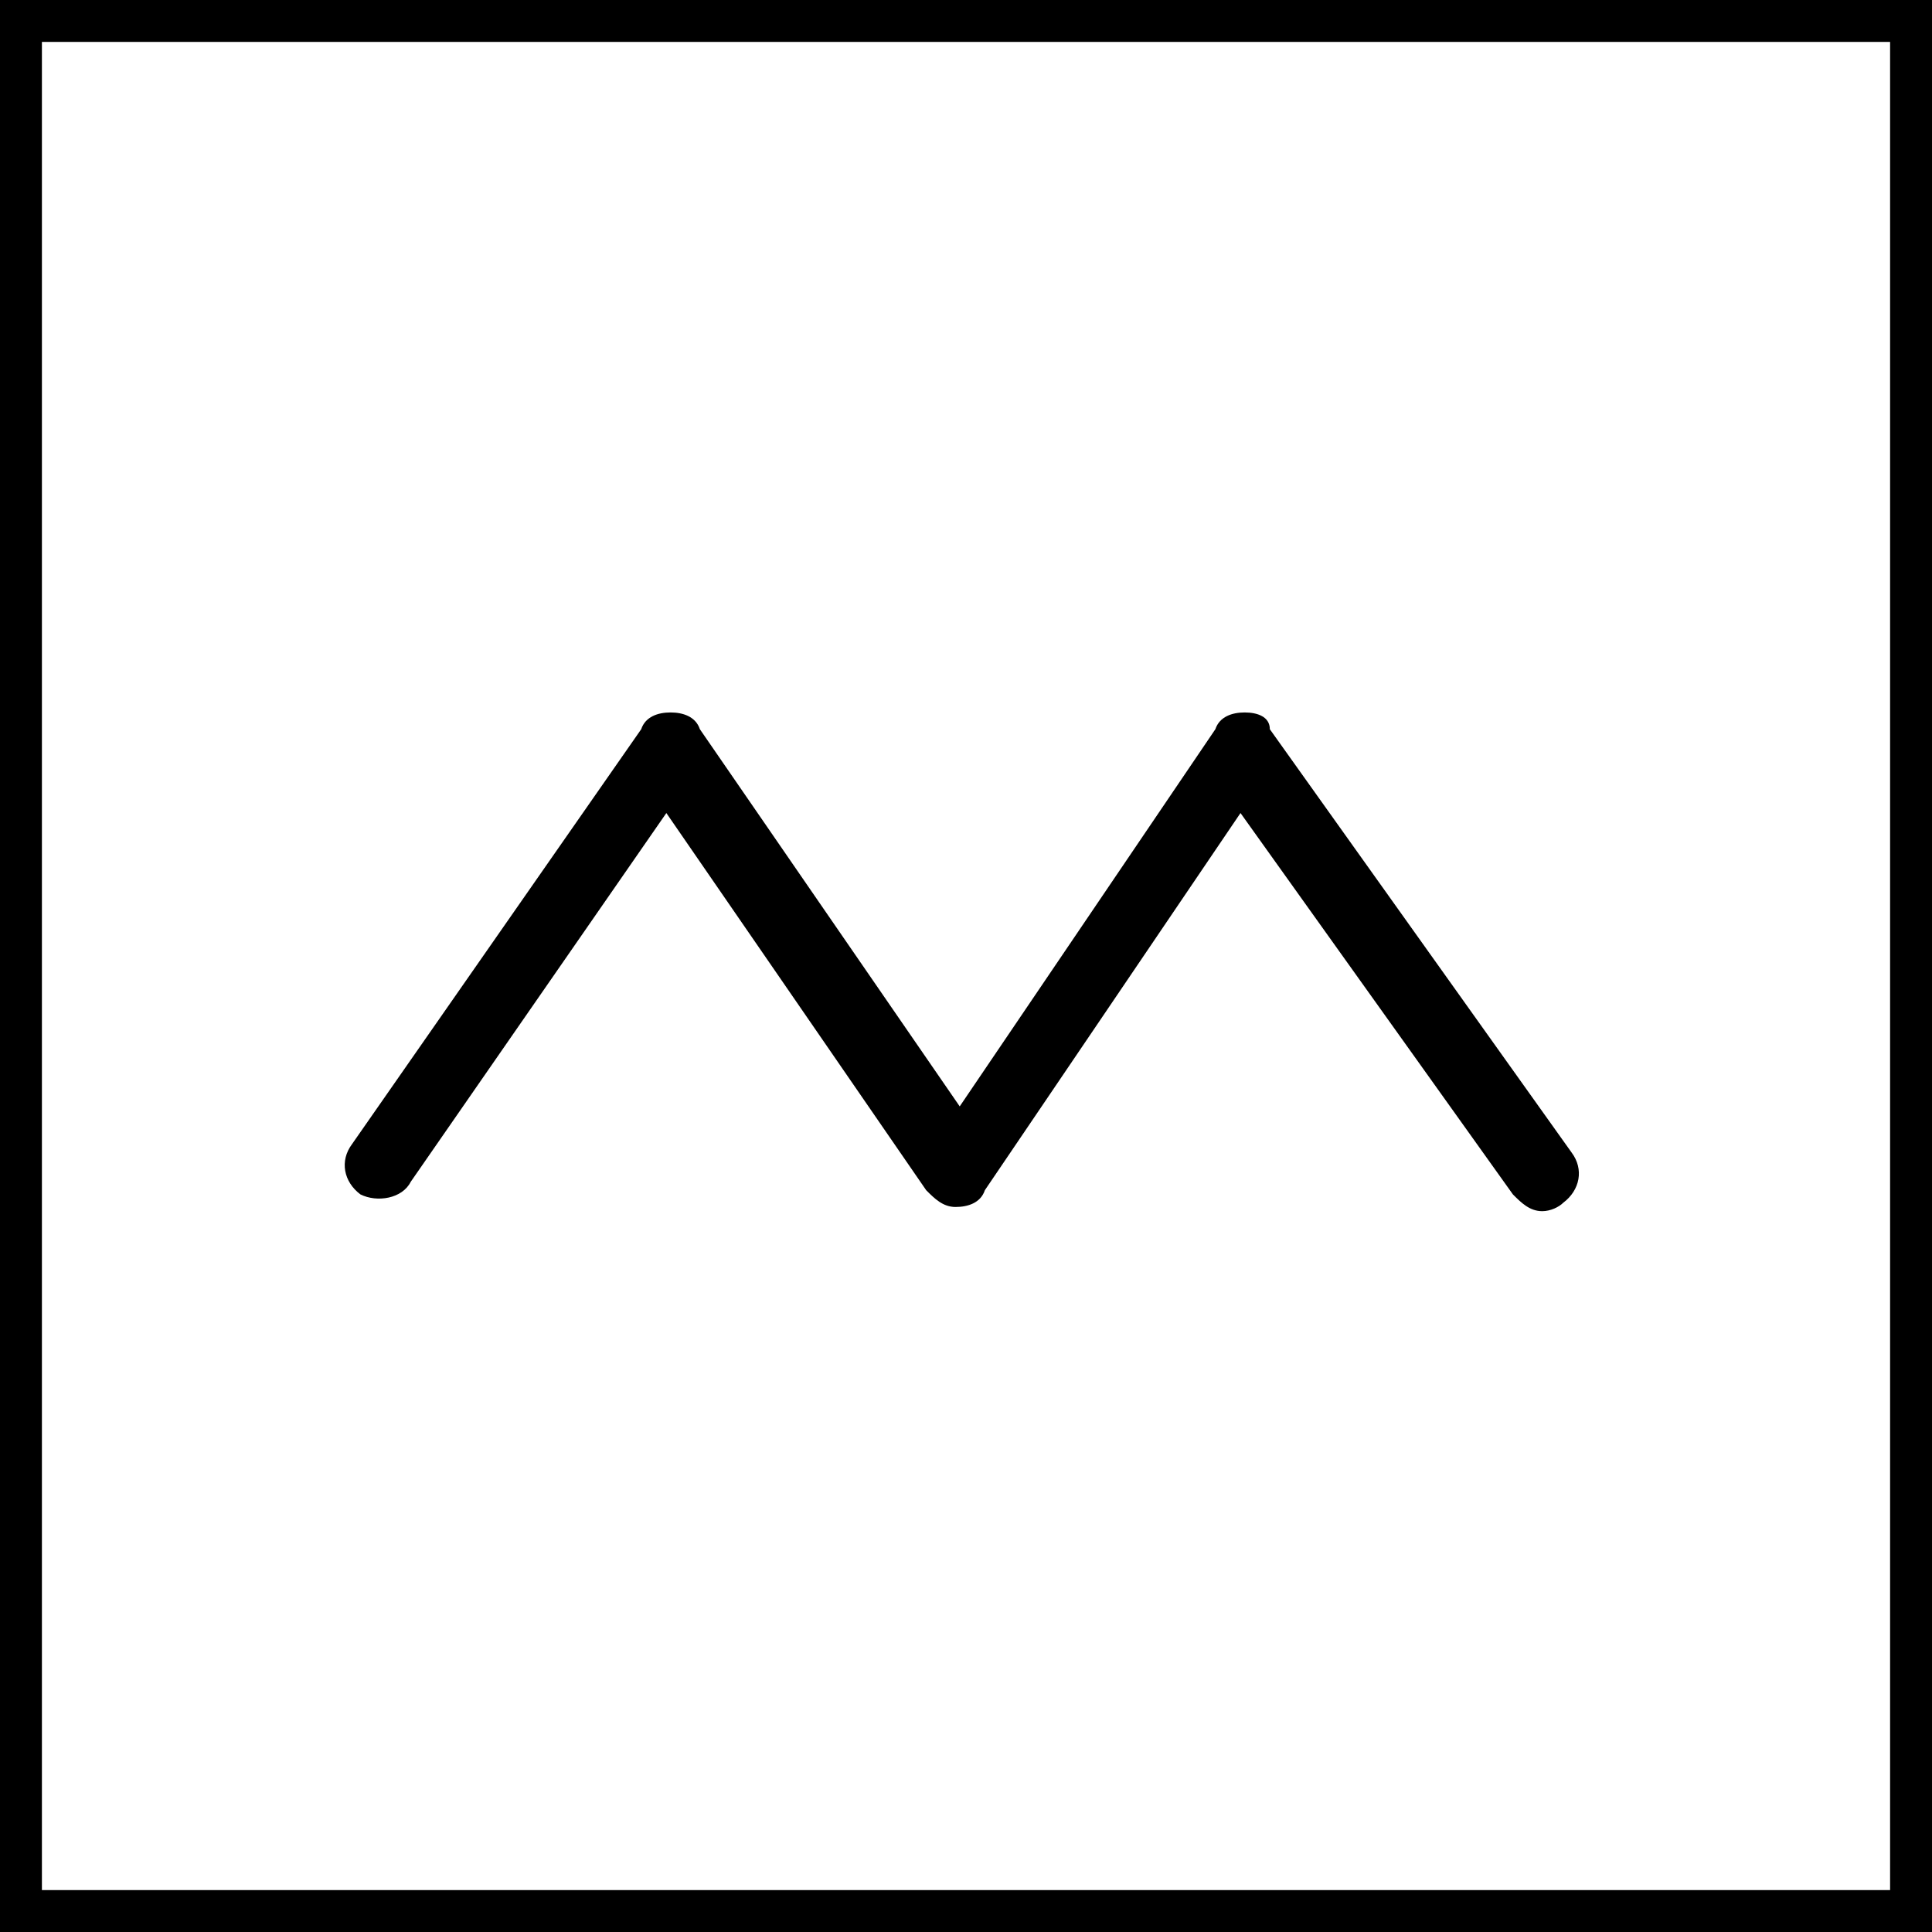
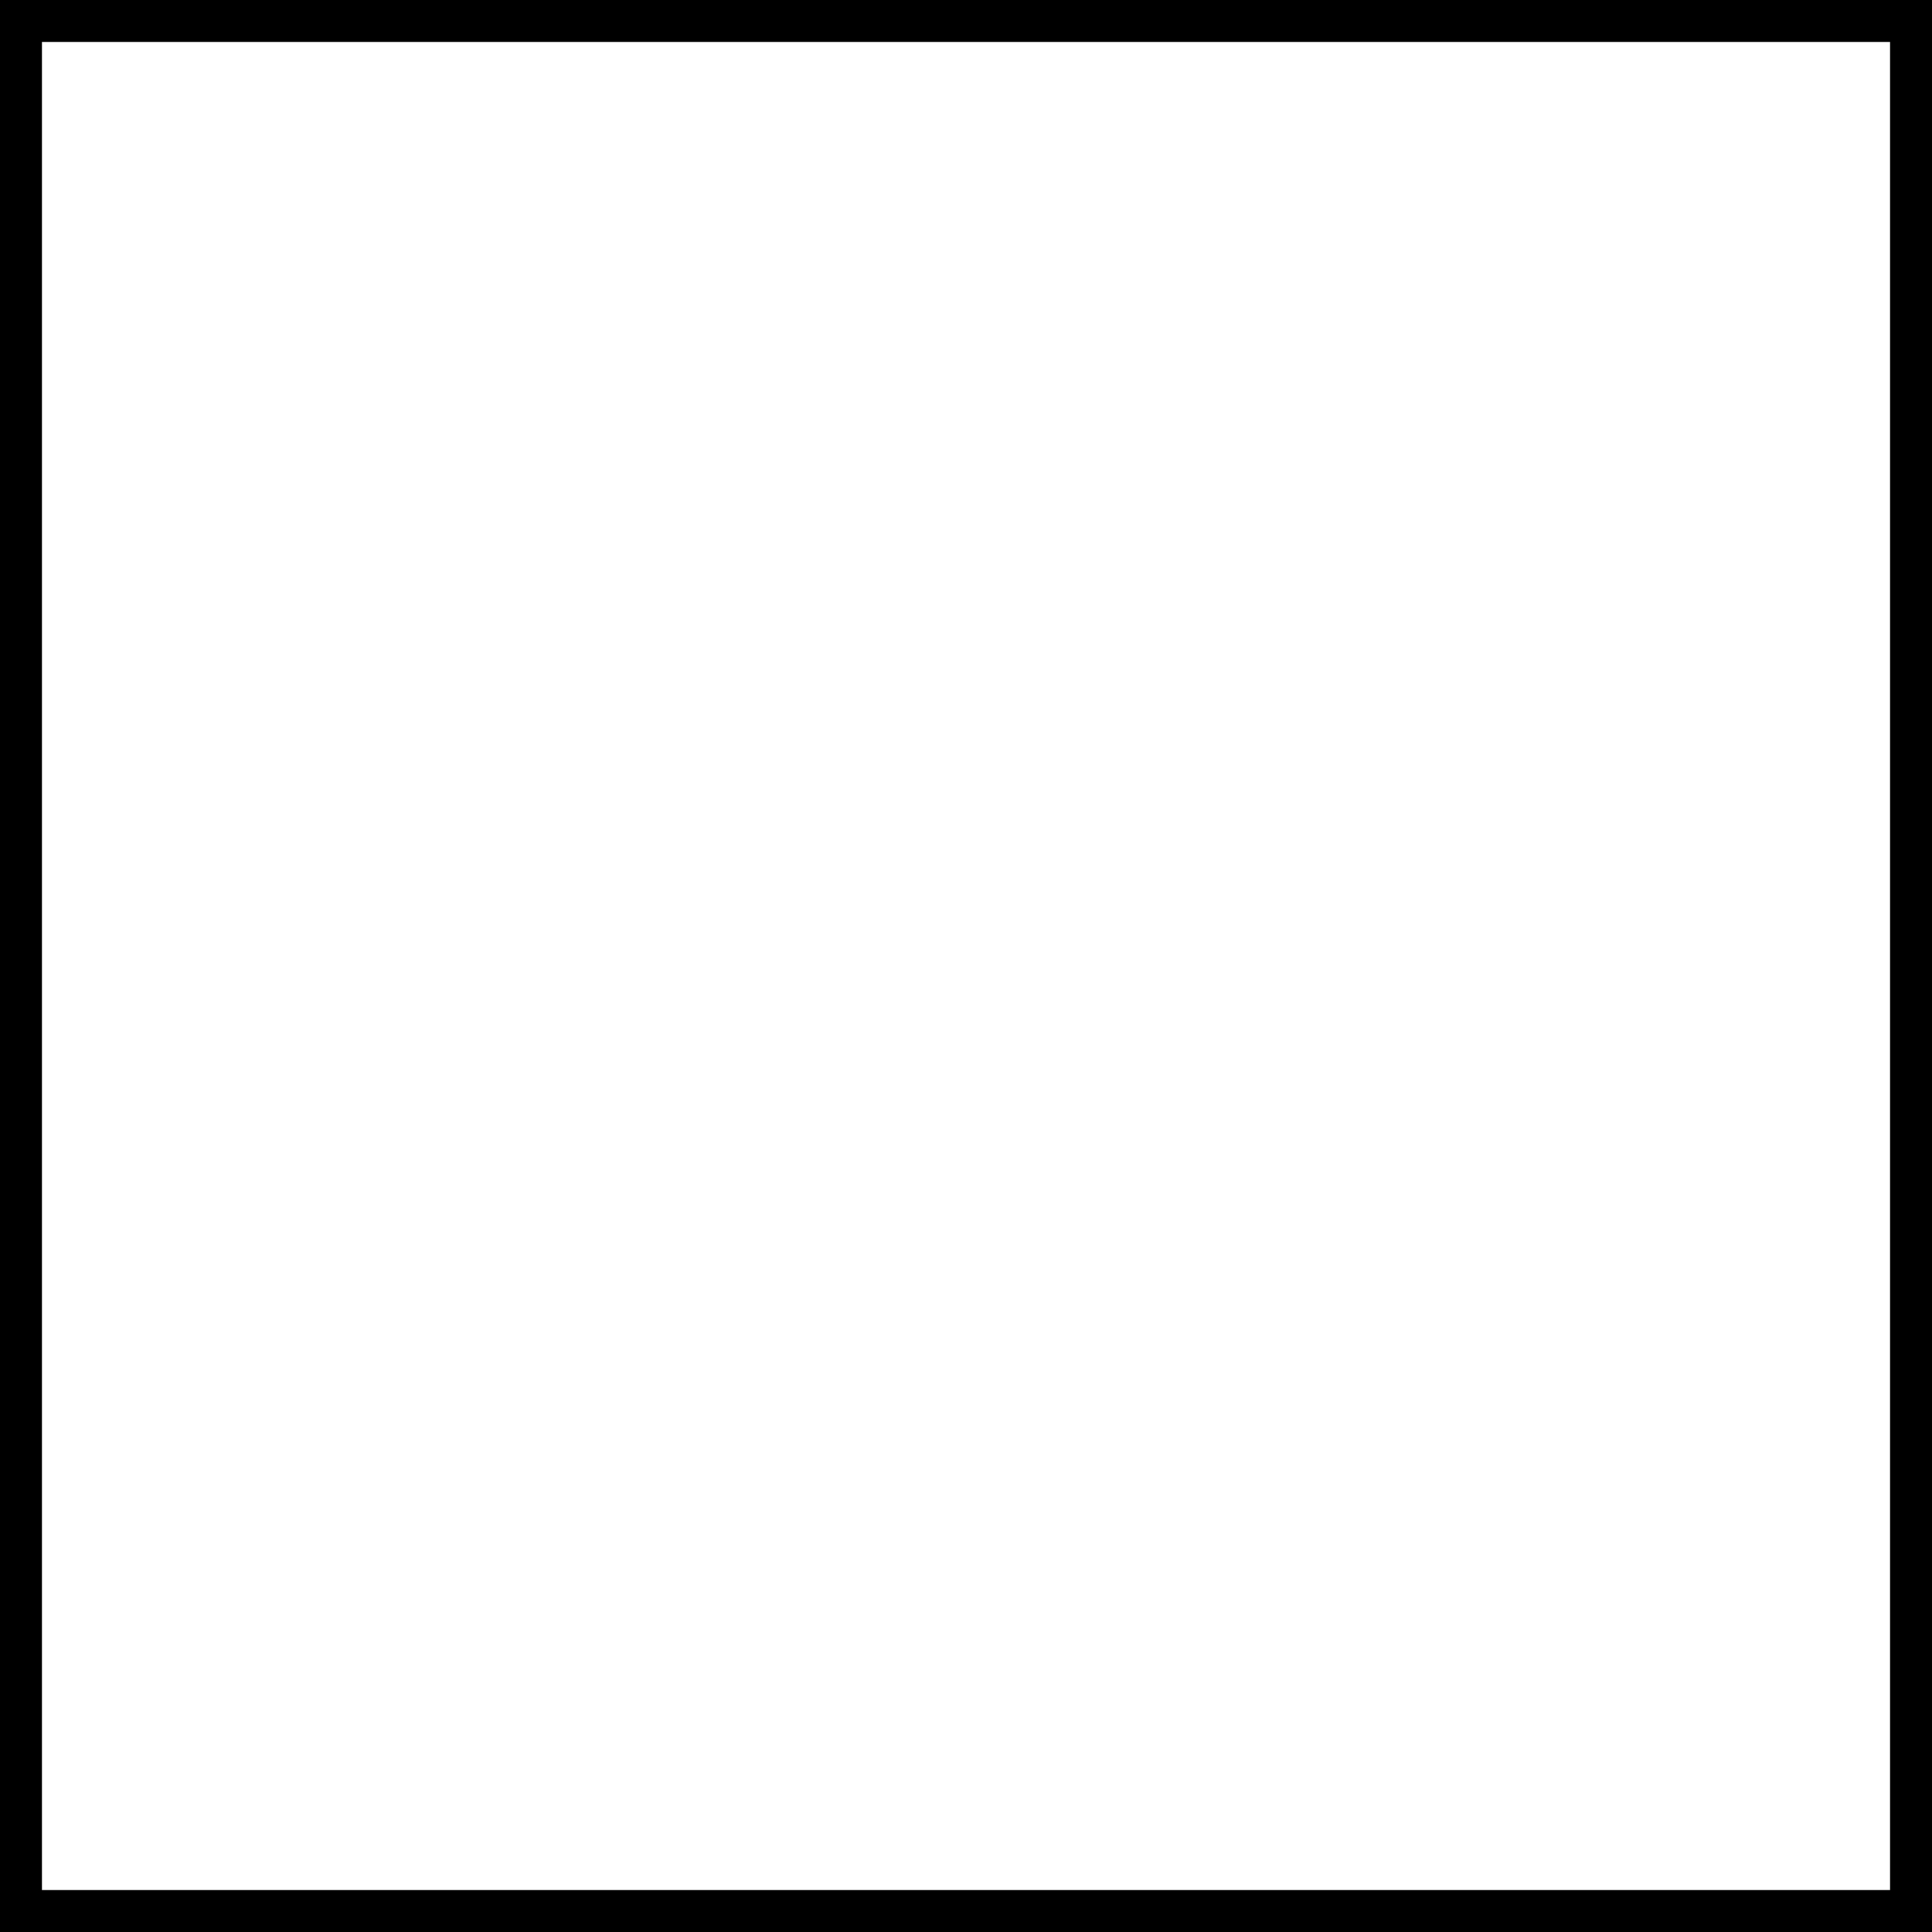
<svg xmlns="http://www.w3.org/2000/svg" version="1.1" id="Layer_1" x="0px" y="0px" viewBox="0 0 46.1 46.1" enable-background="new 0 0 46.1 46.1" xml:space="preserve">
  <g>
    <path d="M0,0v46.1h46.1V0H0z M45.1,45.1H1V1h44.1V45.1z" />
-     <path d="M9.8,28.2l6.1-8.8l6.2,9c0.2,0.2,0.4,0.4,0.7,0.4h0c0.3,0,0.6-0.1,0.7-0.4l6.1-9l6.5,9.1c0.2,0.2,0.4,0.4,0.7,0.4   c0.2,0,0.4-0.1,0.5-0.2c0.4-0.3,0.5-0.8,0.2-1.2l-7.2-10.1C30.3,17.1,30,17,29.7,17c-0.3,0-0.6,0.1-0.7,0.4l-6.1,9l-6.2-9   C16.6,17.1,16.3,17,16,17c0,0,0,0,0,0c-0.3,0-0.6,0.1-0.7,0.4l-6.9,9.9c-0.3,0.4-0.2,0.9,0.2,1.2C9,28.7,9.6,28.6,9.8,28.2z" />
  </g>
</svg>